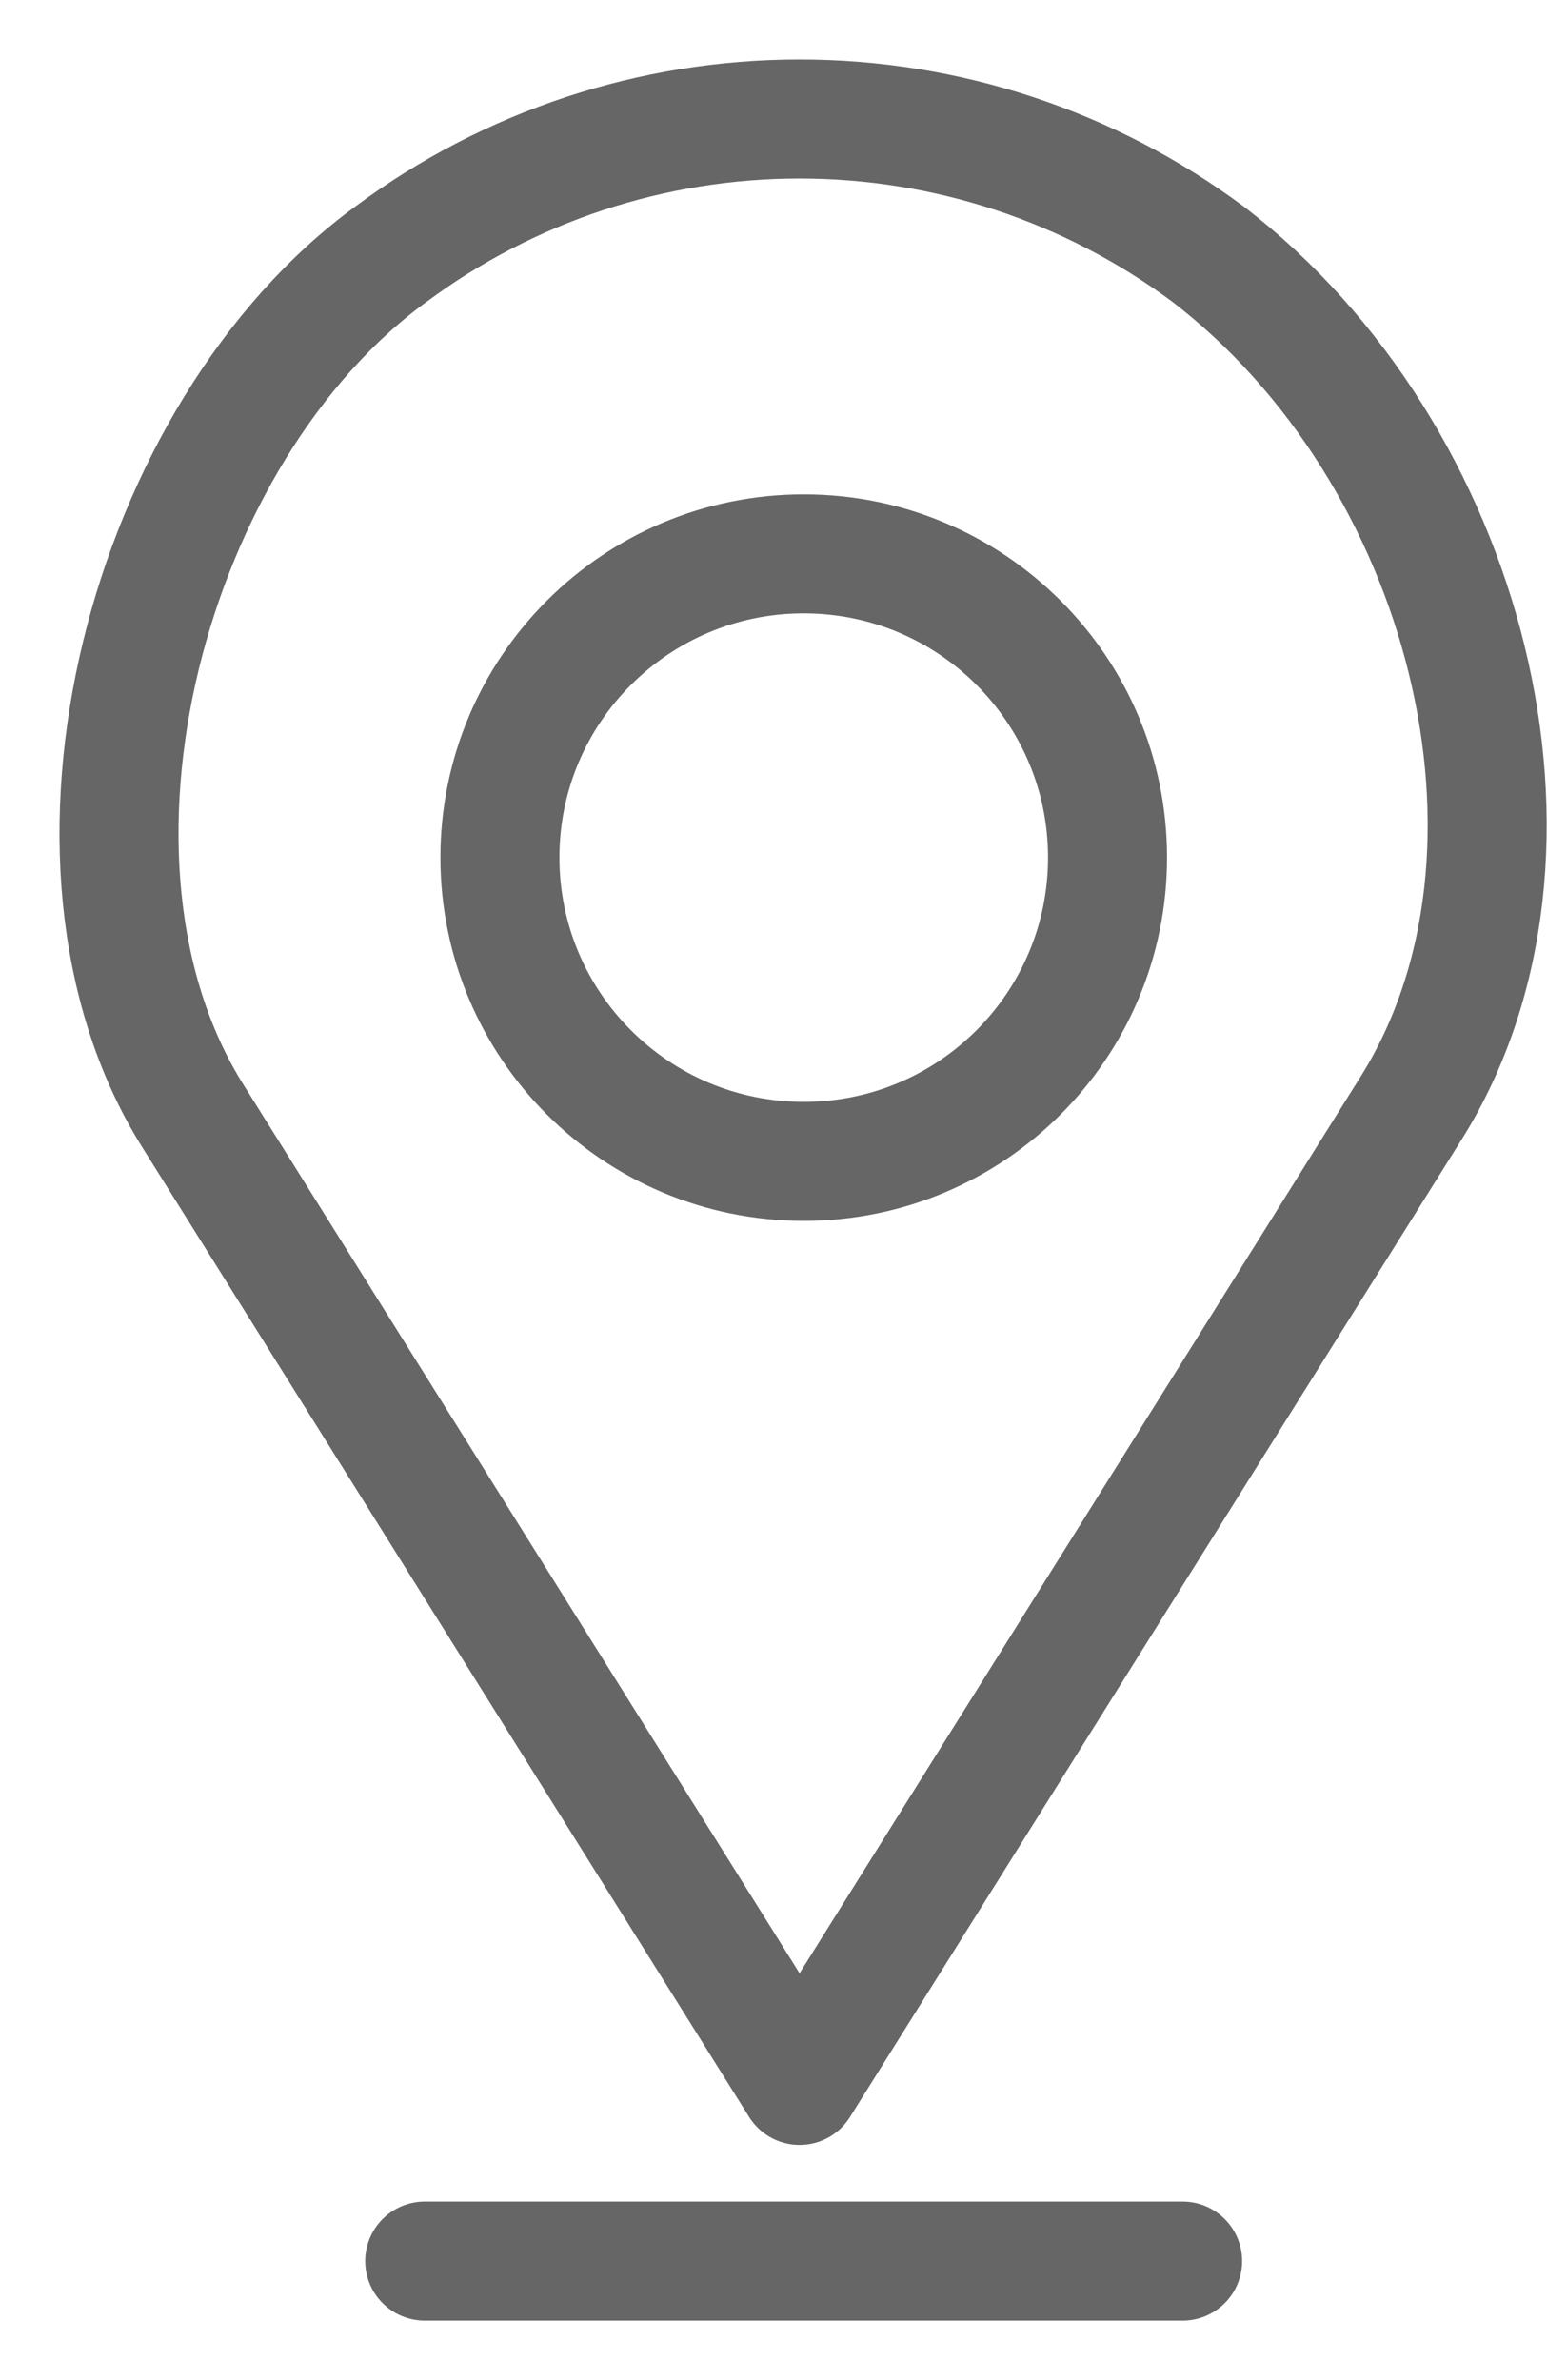
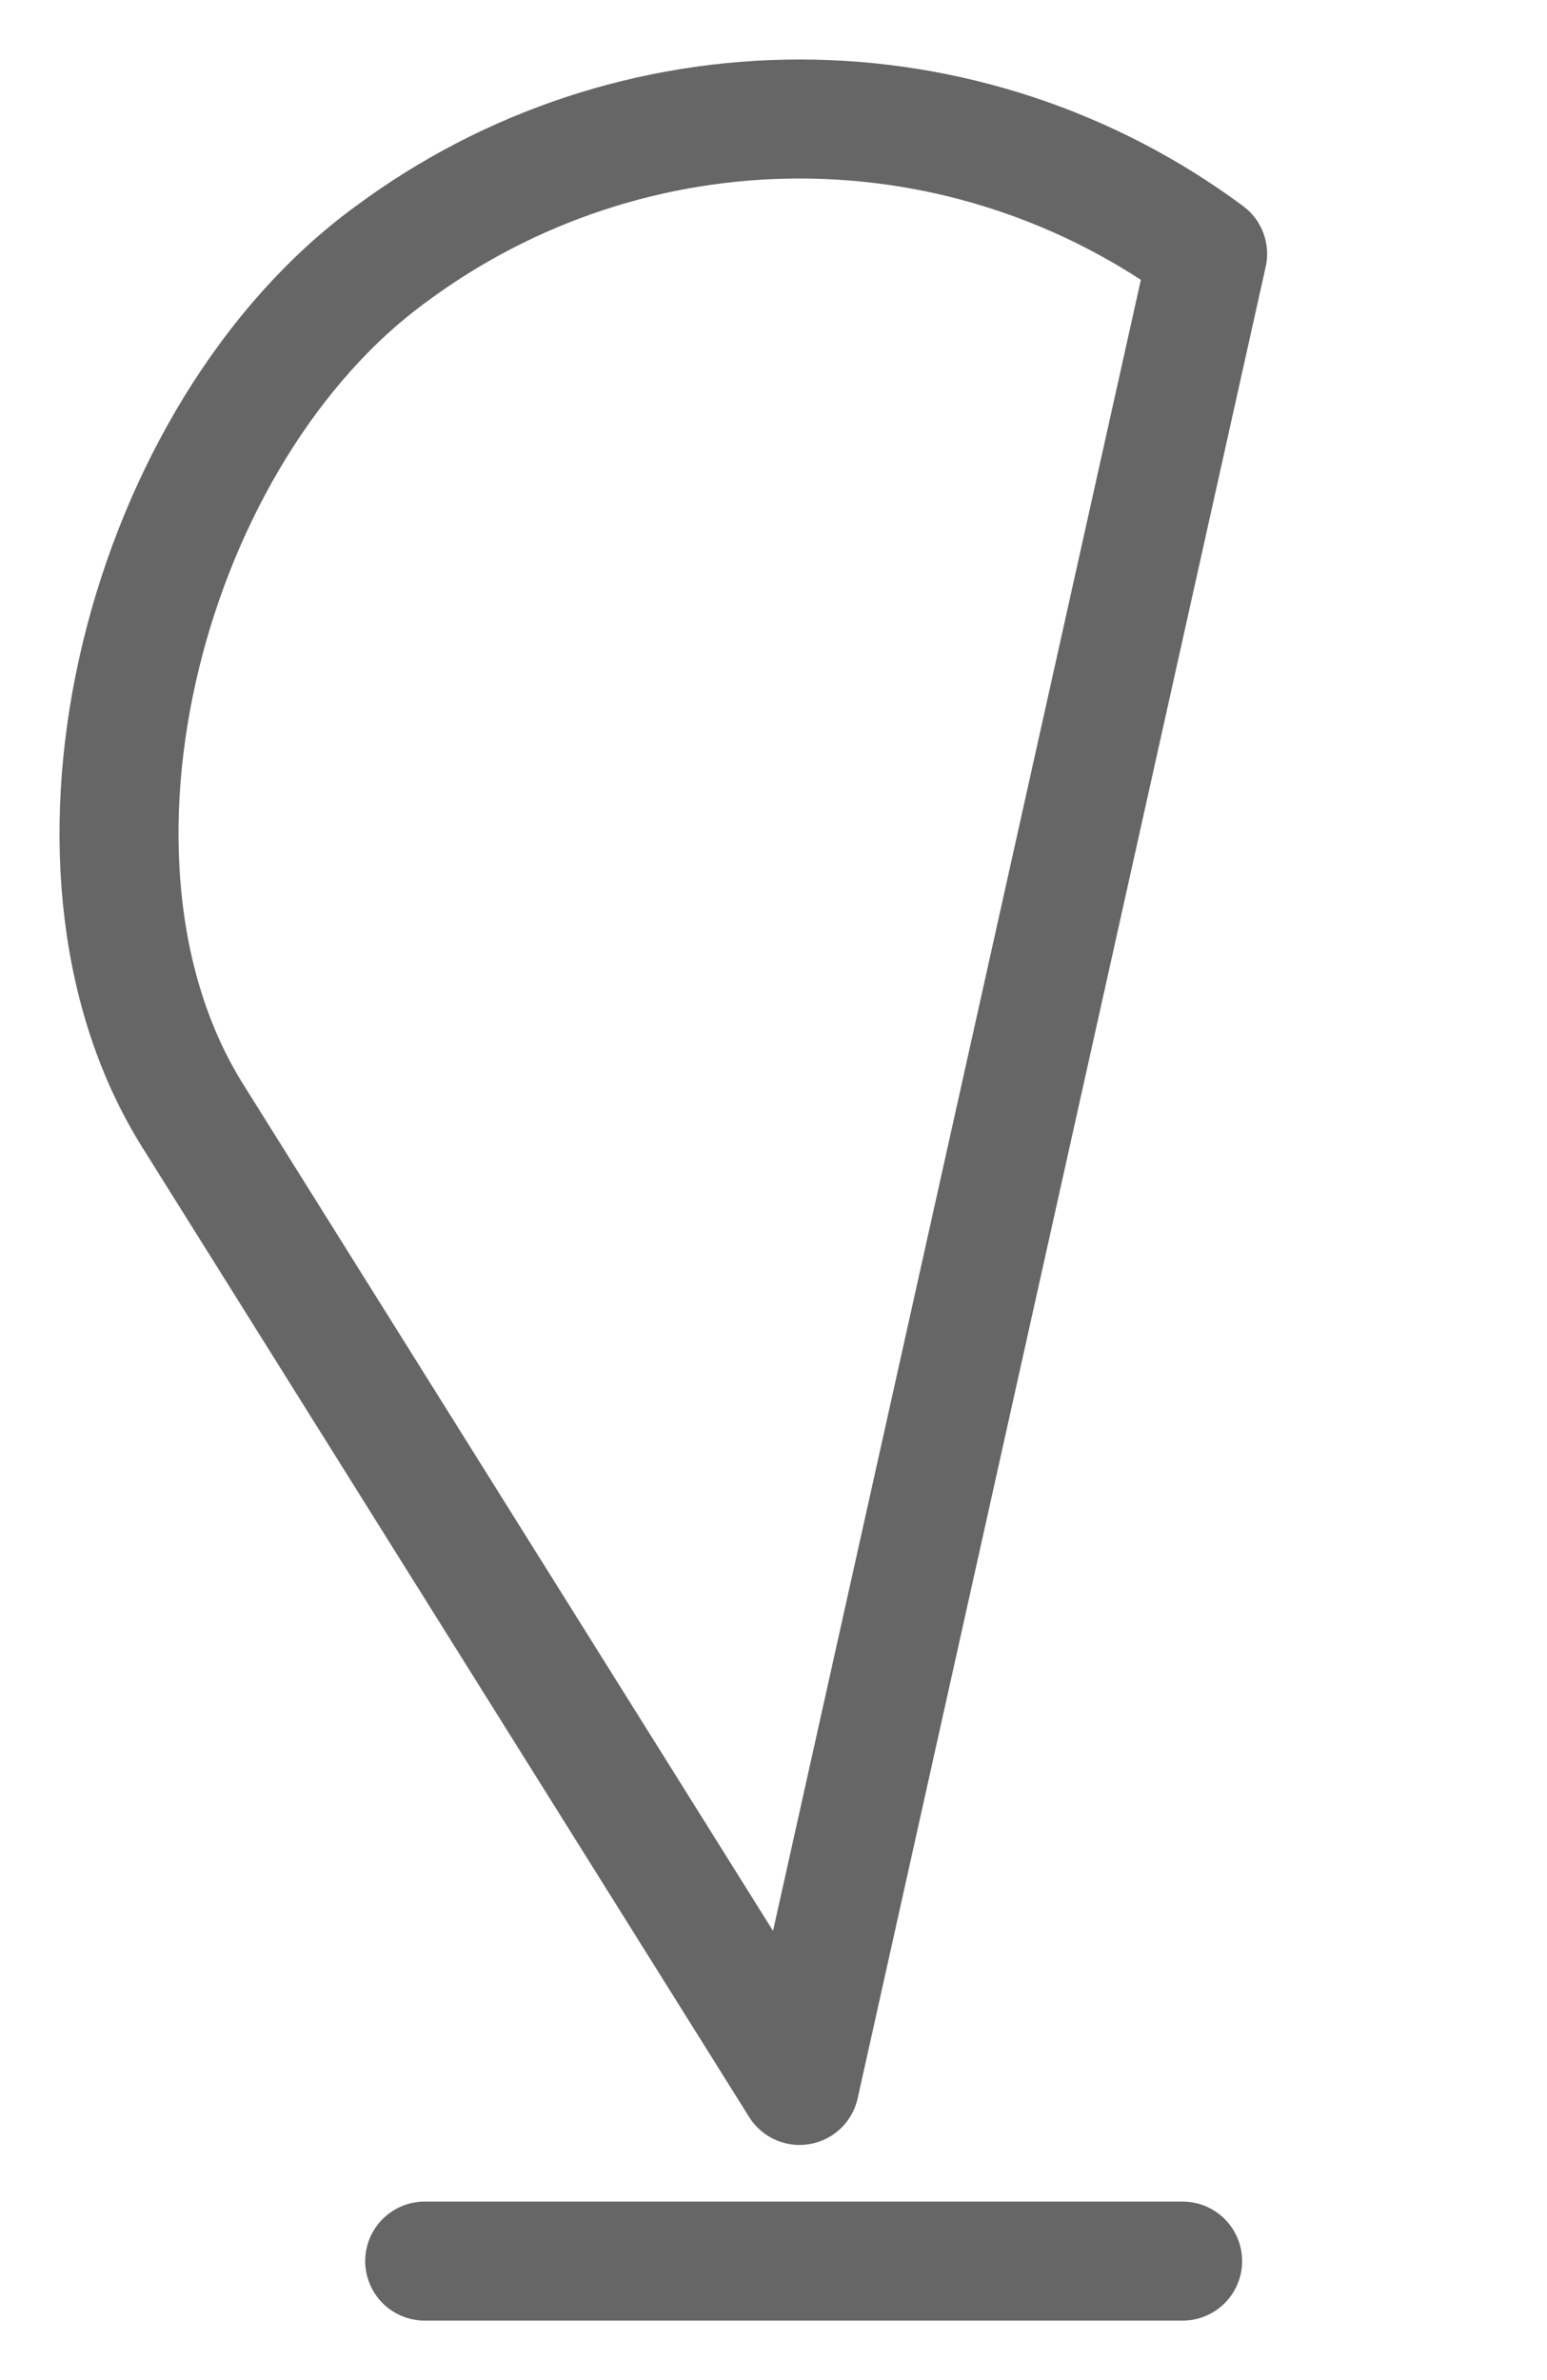
<svg xmlns="http://www.w3.org/2000/svg" width="13" height="20" viewBox="0 0 13 20" fill="none">
-   <path d="M3.569 19H9.938M1.619 9.375C0.278 7.232 1.244 3.619 3.289 2.133C4.281 1.397 5.483 1 6.719 1C7.954 1 9.156 1.397 10.148 2.133C12.333 3.805 13.2 7.168 11.859 9.31L6.719 17.524L1.619 9.375Z" stroke="#666666" stroke-linecap="round" stroke-linejoin="round" />
-   <path d="M6.754 9.759C8.164 9.759 9.307 8.616 9.307 7.206C9.307 5.796 8.164 4.654 6.754 4.654C5.344 4.654 4.201 5.796 4.201 7.206C4.201 8.616 5.344 9.759 6.754 9.759Z" stroke="#666666" stroke-linecap="round" stroke-linejoin="round" />
+   <path d="M3.569 19H9.938M1.619 9.375C0.278 7.232 1.244 3.619 3.289 2.133C4.281 1.397 5.483 1 6.719 1C7.954 1 9.156 1.397 10.148 2.133L6.719 17.524L1.619 9.375Z" stroke="#666666" stroke-linecap="round" stroke-linejoin="round" />
</svg>